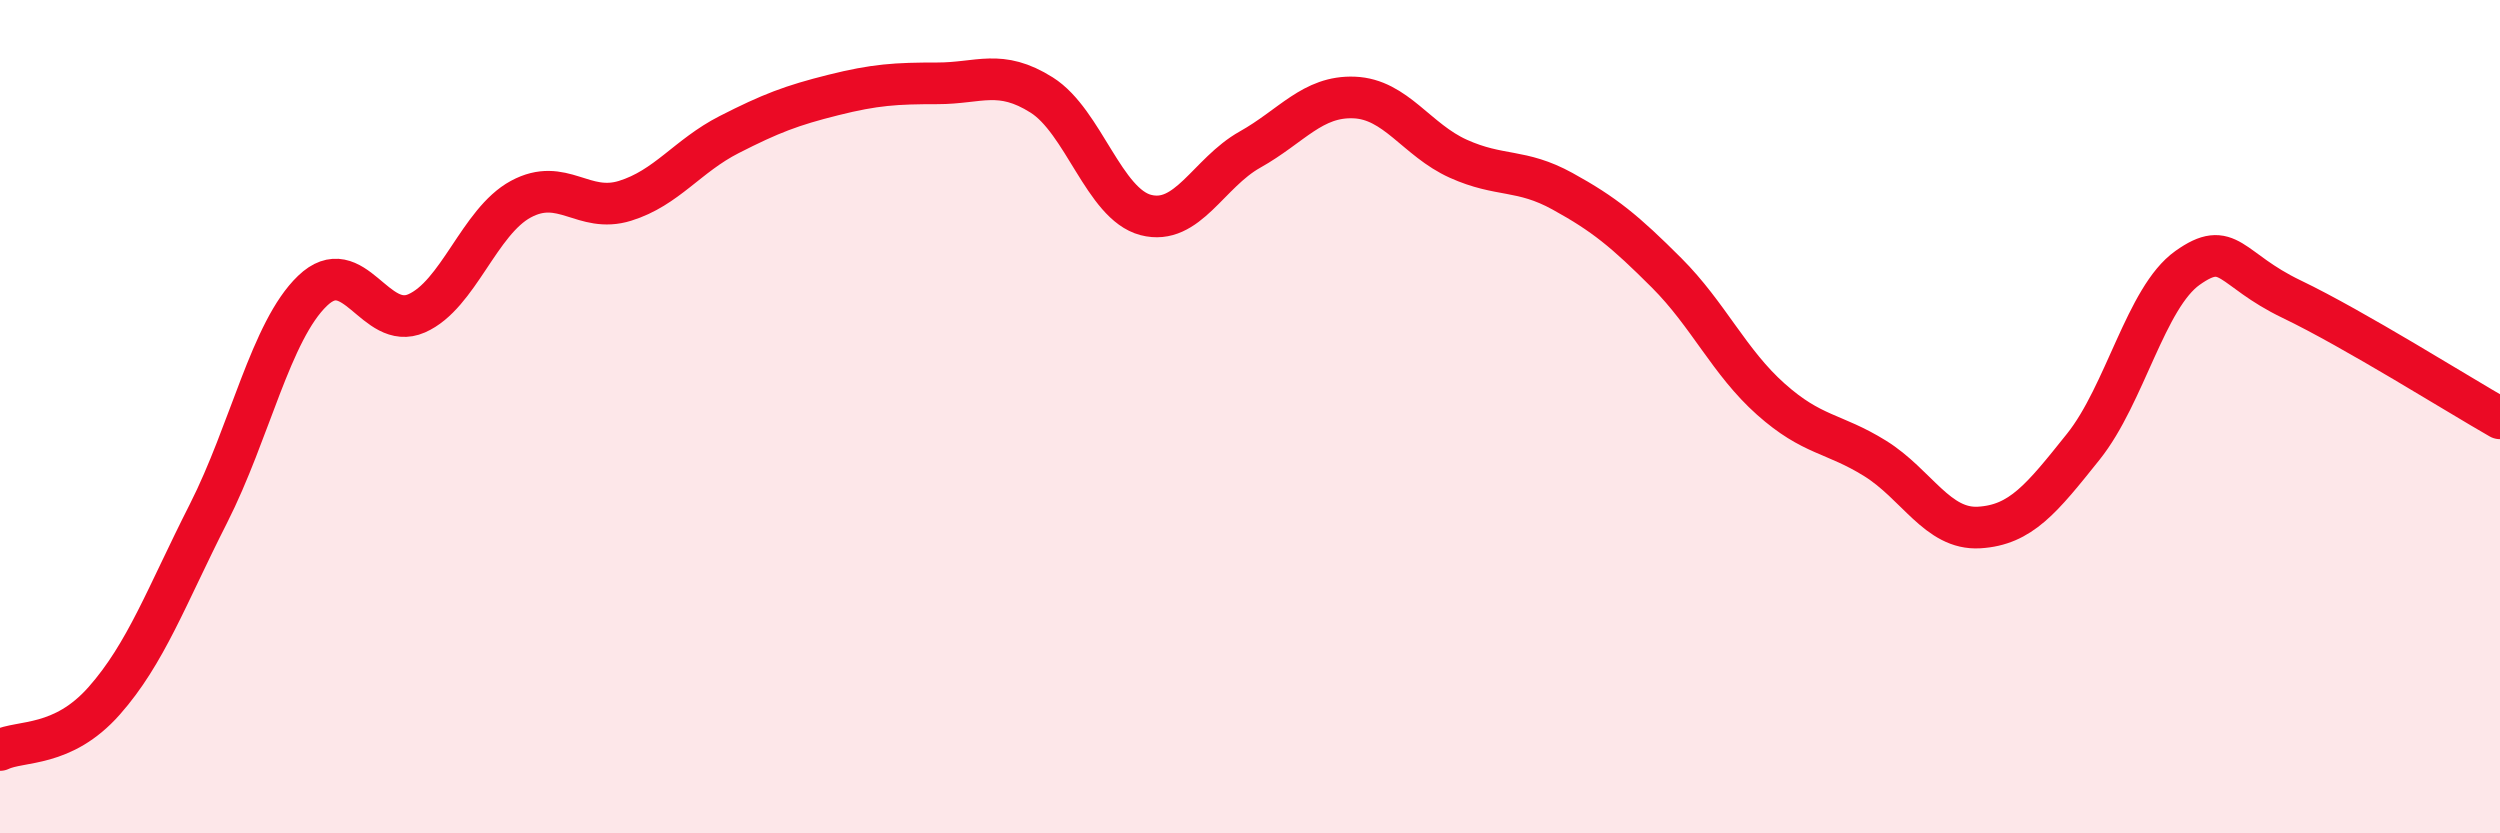
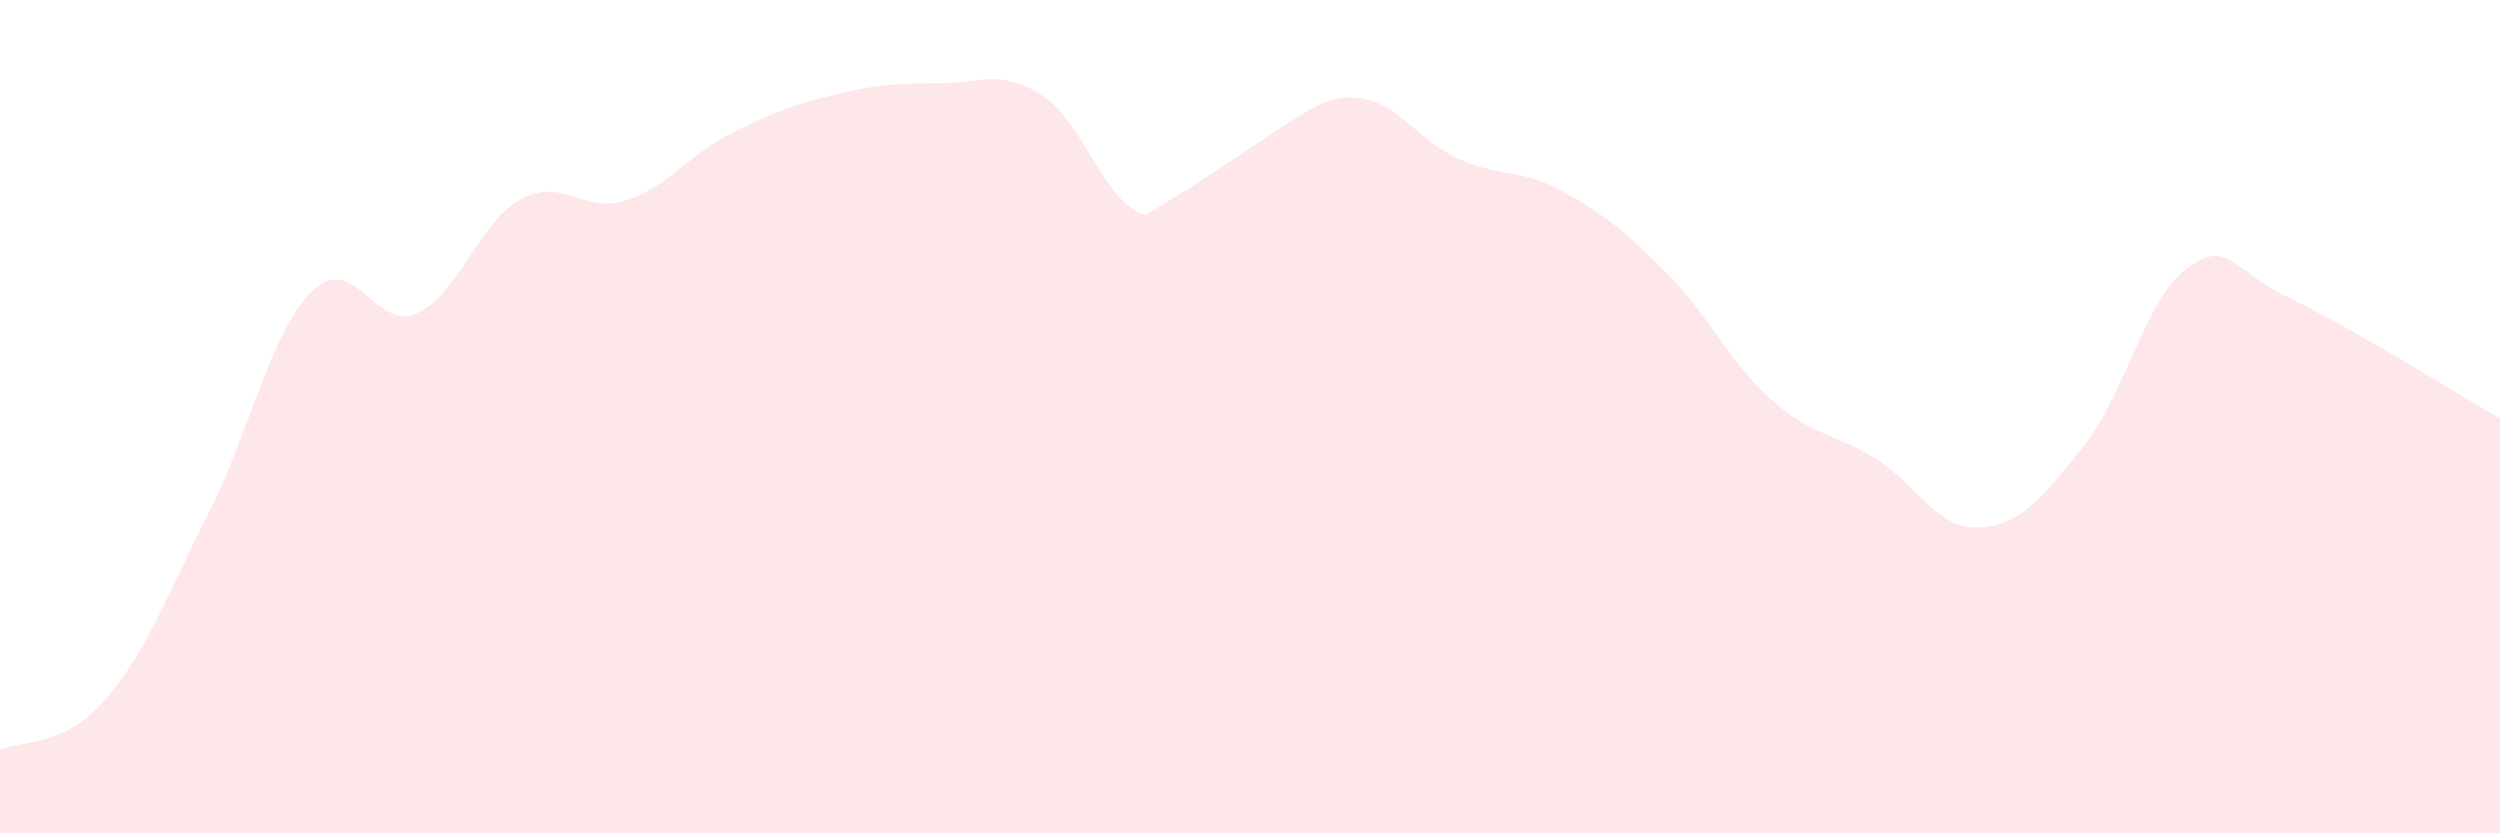
<svg xmlns="http://www.w3.org/2000/svg" width="60" height="20" viewBox="0 0 60 20">
-   <path d="M 0,18 C 0.5,17.76 1.5,17.95 2.5,16.82 C 3.5,15.69 4,14.3 5,12.33 C 6,10.36 6.5,7.94 7.5,6.98 C 8.5,6.02 9,7.96 10,7.52 C 11,7.08 11.5,5.32 12.5,4.78 C 13.5,4.24 14,5.13 15,4.82 C 16,4.51 16.5,3.74 17.5,3.23 C 18.5,2.72 19,2.53 20,2.28 C 21,2.03 21.5,2 22.5,2 C 23.5,2 24,1.65 25,2.28 C 26,2.91 26.5,4.9 27.5,5.16 C 28.5,5.42 29,4.15 30,3.59 C 31,3.03 31.5,2.3 32.5,2.34 C 33.5,2.38 34,3.36 35,3.81 C 36,4.26 36.5,4.04 37.5,4.59 C 38.5,5.14 39,5.55 40,6.55 C 41,7.55 41.5,8.69 42.5,9.58 C 43.5,10.47 44,10.38 45,11 C 46,11.62 46.5,12.72 47.5,12.66 C 48.5,12.6 49,11.97 50,10.72 C 51,9.47 51.5,7.14 52.5,6.43 C 53.5,5.72 53.5,6.46 55,7.18 C 56.5,7.9 59,9.47 60,10.04L60 20L0 20Z" fill="#EB0A25" opacity="0.1" stroke-linecap="round" stroke-linejoin="round" />
-   <path d="M 0,18 C 0.5,17.76 1.5,17.95 2.5,16.82 C 3.5,15.69 4,14.3 5,12.33 C 6,10.36 6.5,7.94 7.5,6.98 C 8.5,6.02 9,7.96 10,7.52 C 11,7.08 11.5,5.32 12.5,4.78 C 13.5,4.24 14,5.13 15,4.82 C 16,4.51 16.5,3.74 17.5,3.23 C 18.5,2.72 19,2.53 20,2.28 C 21,2.03 21.5,2 22.5,2 C 23.5,2 24,1.65 25,2.28 C 26,2.91 26.5,4.9 27.5,5.16 C 28.5,5.42 29,4.15 30,3.59 C 31,3.03 31.5,2.3 32.5,2.34 C 33.5,2.38 34,3.36 35,3.81 C 36,4.26 36.5,4.04 37.5,4.59 C 38.5,5.14 39,5.55 40,6.55 C 41,7.55 41.5,8.69 42.5,9.58 C 43.5,10.47 44,10.38 45,11 C 46,11.62 46.5,12.72 47.5,12.66 C 48.5,12.6 49,11.97 50,10.72 C 51,9.47 51.5,7.14 52.5,6.43 C 53.5,5.72 53.5,6.46 55,7.18 C 56.5,7.9 59,9.47 60,10.04" stroke="#EB0A25" stroke-width="1" fill="none" stroke-linecap="round" stroke-linejoin="round" />
+   <path d="M 0,18 C 0.5,17.76 1.5,17.95 2.5,16.82 C 3.5,15.69 4,14.3 5,12.33 C 6,10.36 6.5,7.94 7.5,6.98 C 8.5,6.02 9,7.96 10,7.52 C 11,7.08 11.5,5.32 12.5,4.78 C 13.5,4.24 14,5.13 15,4.82 C 16,4.51 16.5,3.74 17.5,3.23 C 18.5,2.72 19,2.53 20,2.28 C 21,2.03 21.5,2 22.5,2 C 23.5,2 24,1.65 25,2.28 C 26,2.91 26.5,4.9 27.5,5.16 C 31,3.03 31.5,2.3 32.5,2.34 C 33.5,2.38 34,3.36 35,3.81 C 36,4.26 36.5,4.04 37.5,4.59 C 38.5,5.14 39,5.55 40,6.55 C 41,7.55 41.5,8.69 42.5,9.58 C 43.5,10.47 44,10.38 45,11 C 46,11.62 46.5,12.72 47.5,12.66 C 48.5,12.6 49,11.97 50,10.72 C 51,9.47 51.5,7.14 52.5,6.43 C 53.5,5.72 53.5,6.46 55,7.18 C 56.5,7.9 59,9.47 60,10.04L60 20L0 20Z" fill="#EB0A25" opacity="0.1" stroke-linecap="round" stroke-linejoin="round" />
</svg>